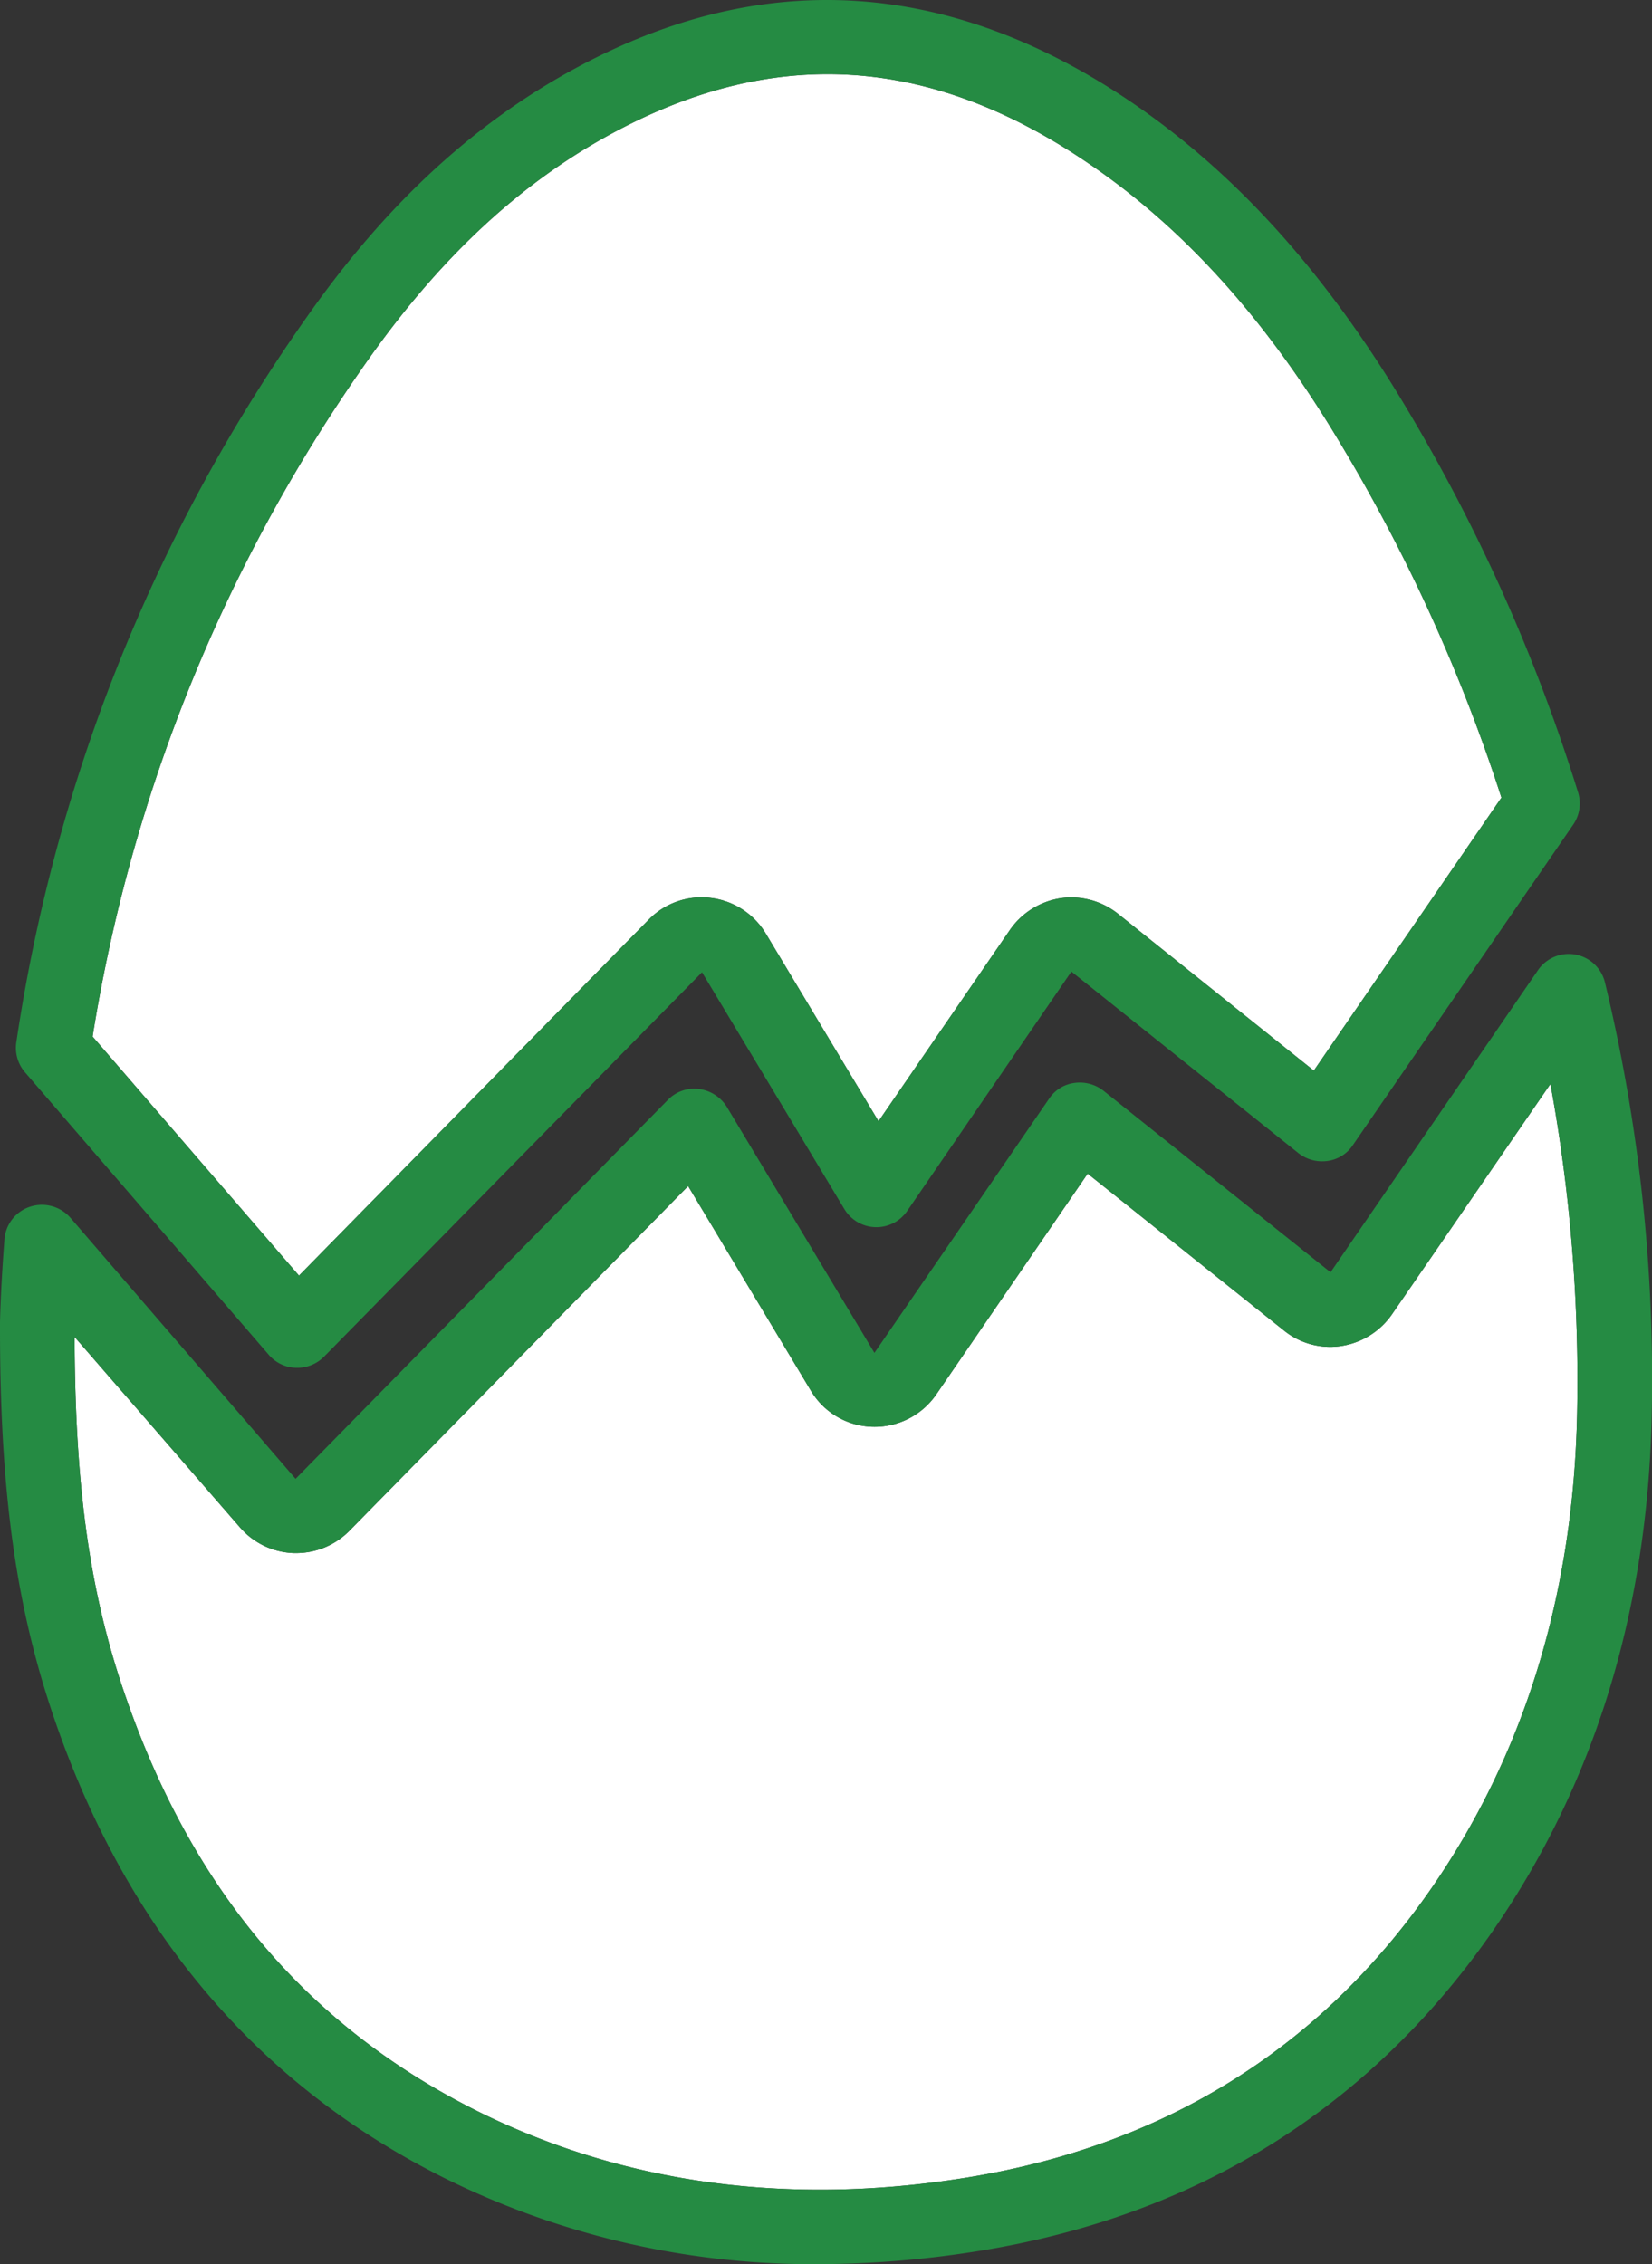
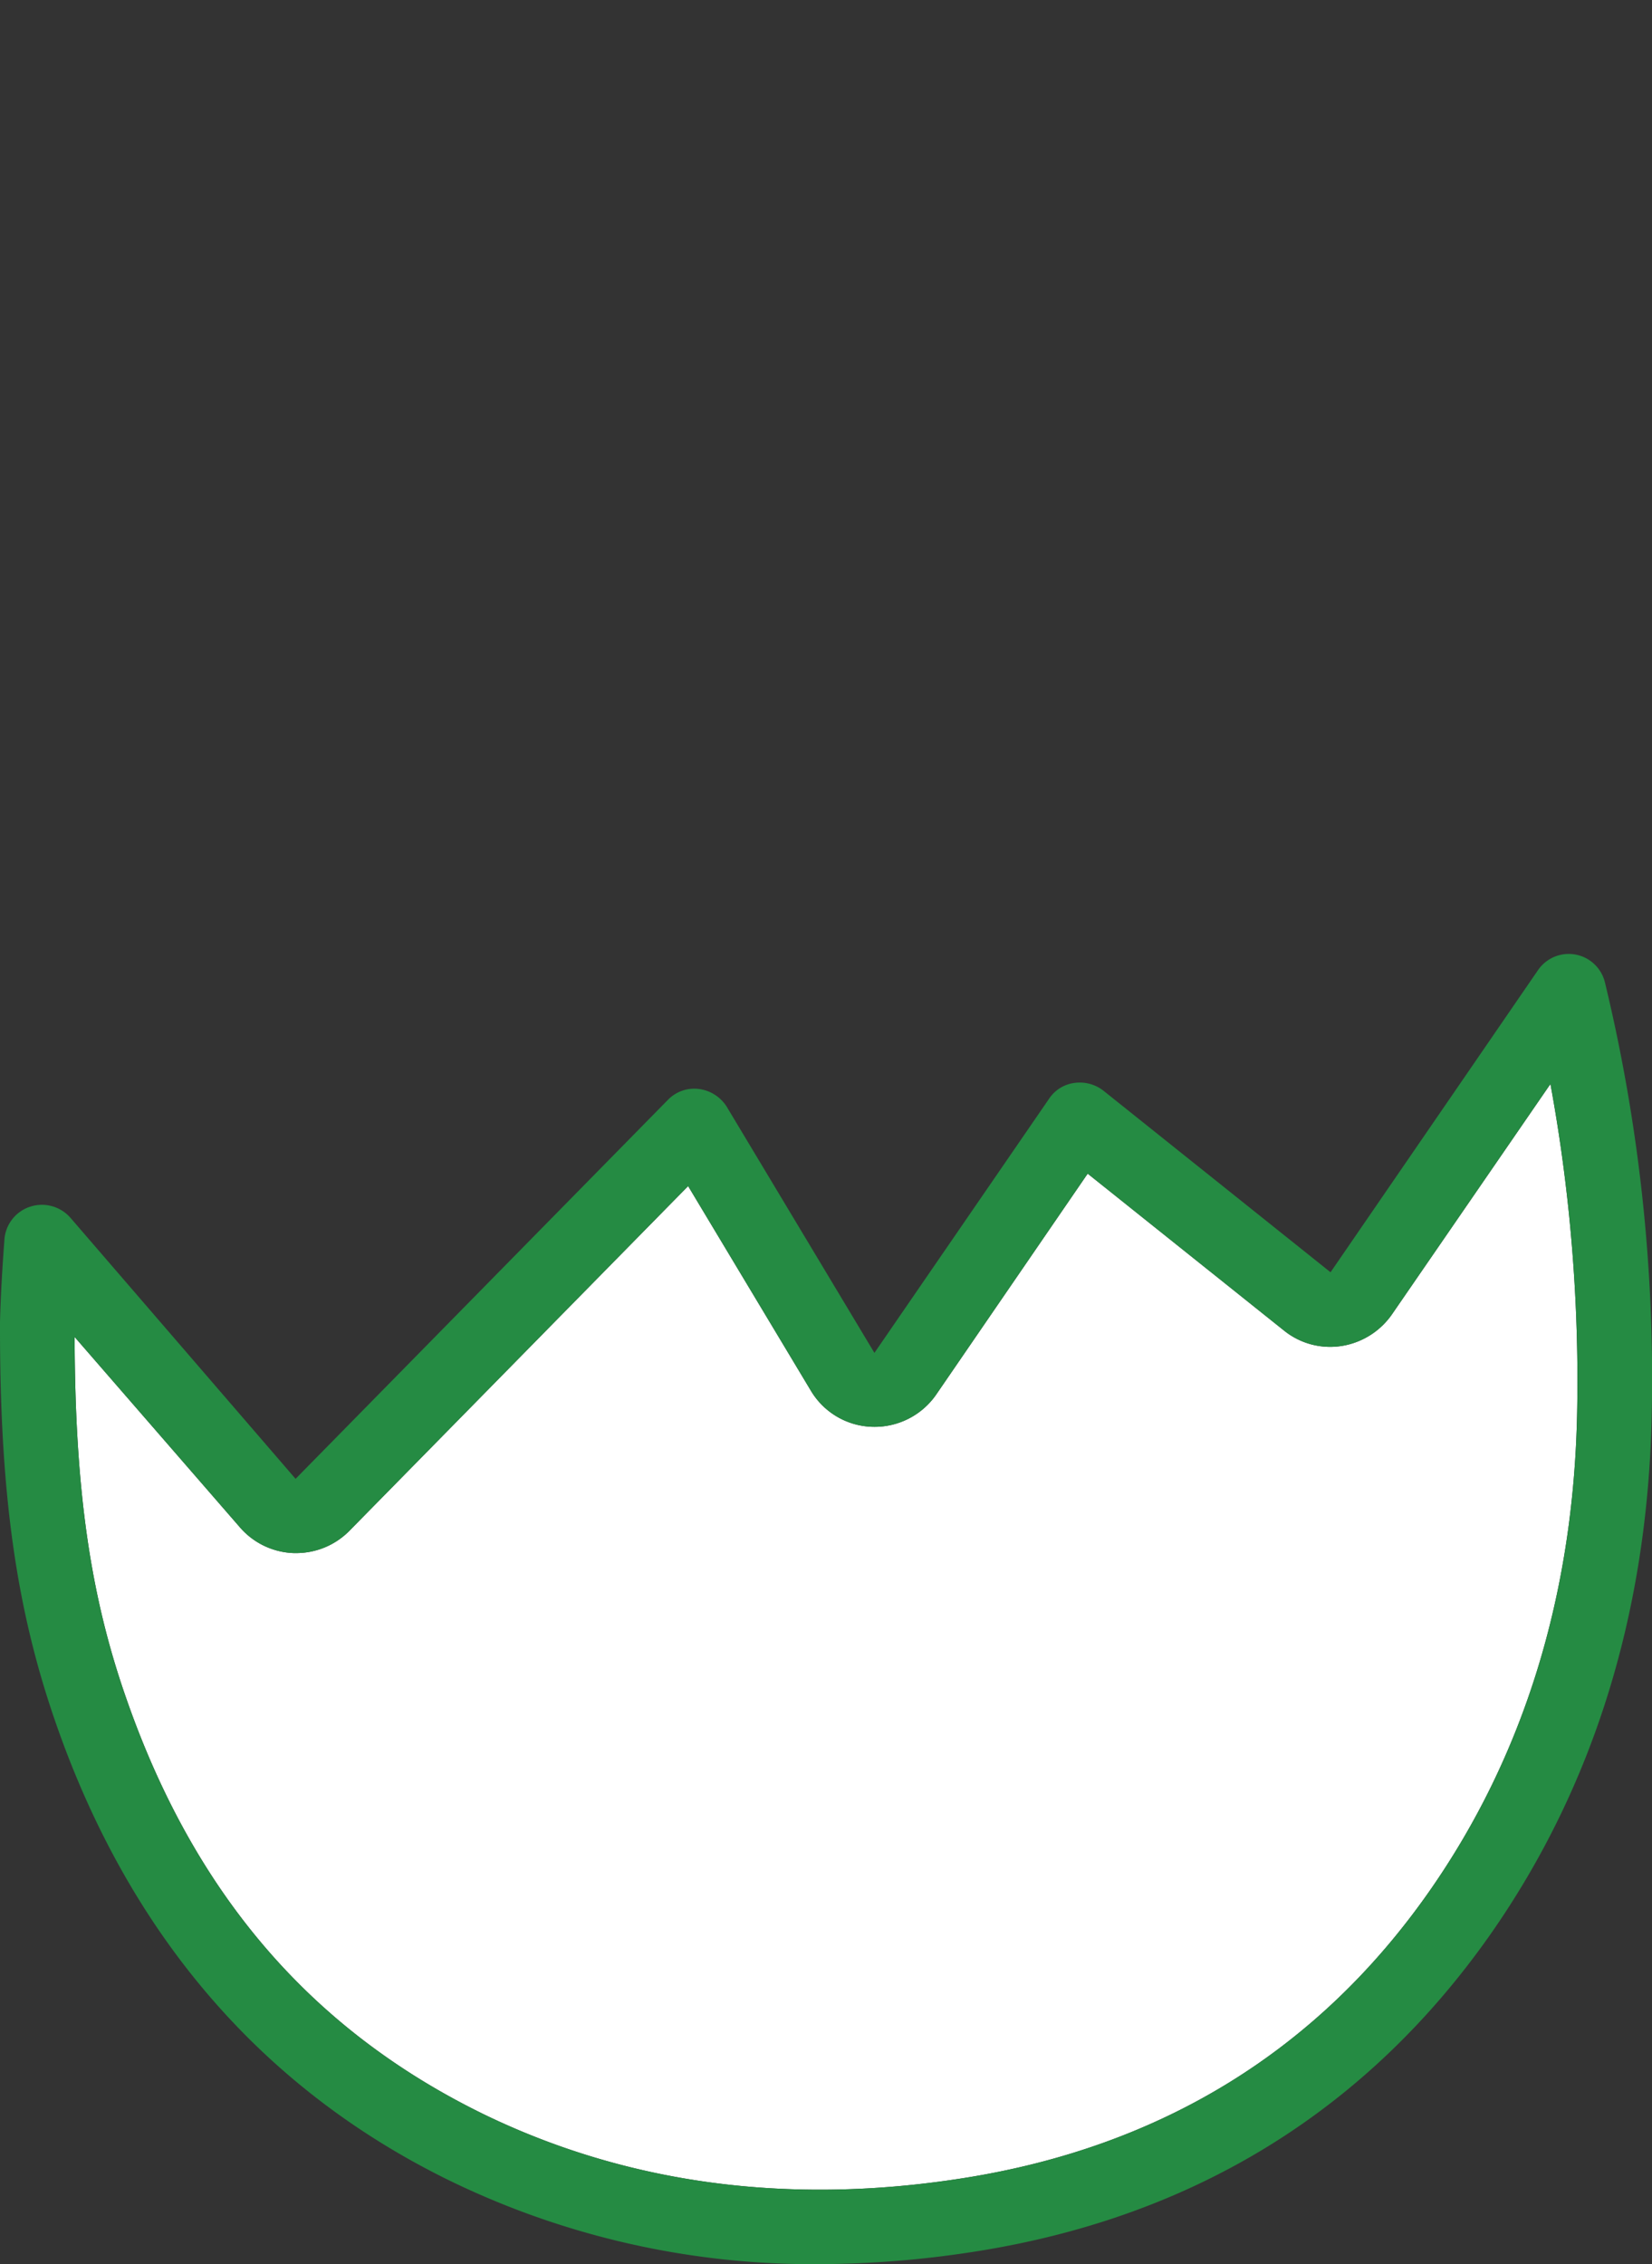
<svg xmlns="http://www.w3.org/2000/svg" id="Layer_1" data-name="Layer 1" viewBox="0 0 261.68 358.63">
  <rect x="0" y="0" width="261.68" height="358.63" fill="#333333" stroke="none" />
  <defs>
    <style>.cls-1{fill:#fff;}.cls-2{fill:#258b43;}</style>
  </defs>
  <path class="cls-1" d="M19,244.77c.06,24.23,2.47,41,8.24,57.42C38,333,56.41,354.38,83.38,367.68,106.24,378.88,132,382.4,159.81,378c31.31-4.94,56.14-20.21,73.78-45.43,14.94-21.37,22.86-46.92,23.41-75.87a260.26,260.26,0,0,0-4.23-52L227.66,241.2h0a12,12,0,0,1-8,5,11.63,11.63,0,0,1-9.12-2.47L179.47,218.9l-24,35A11.87,11.87,0,0,1,145.36,259a11.71,11.71,0,0,1-9.73-5.71l-19.45-32.42L62.51,275.49A11.83,11.83,0,0,1,54.1,279h-.39a11.78,11.78,0,0,1-8.51-4.06Z" transform="translate(-7.18 -33)" />
-   <path class="cls-1" d="M21.85,197.19l32.69,37.86,55.38-56.37a11.68,11.68,0,0,1,9.83-3.46,11.85,11.85,0,0,1,8.74,5.66l17.85,29.72,20.83-30.33a12,12,0,0,1,8-5,11.88,11.88,0,0,1,9.12,2.48l31,24.83,29.72-43.24a269.14,269.14,0,0,0-25.87-56.7c-11.65-19.39-24.73-33.79-39.89-44C154.37,41.82,129.86,40.28,104.37,54c-14.45,7.75-27,19.34-38.46,35.39A255.16,255.16,0,0,0,21.85,197.19Z" transform="translate(-7.18 -33)" />
-   <path class="cls-2" d="M136.84,391.63a131.39,131.39,0,0,1-58.68-13.35c-29.5-14.51-50.43-38.79-62.08-72.19-6.37-18.24-8.95-36.65-8.9-63.51v-.17c.11-4.34.38-8.79.71-13.18A5.92,5.92,0,0,1,12,224.12a6,6,0,0,1,6.32,1.75L54,267.24l59-60.05a5.8,5.8,0,0,1,4.89-1.7,6.13,6.13,0,0,1,4.4,2.8l23.4,39L173.38,207a5.7,5.7,0,0,1,4-2.47,6.1,6.1,0,0,1,4.56,1.21l36,28.78,32.86-47.85a5.9,5.9,0,0,1,10.6,1.92,267.1,267.1,0,0,1,7.42,68.3c-.61,31.37-9.18,59.06-25.49,82.41-19.56,27.91-47,44.88-81.59,50.32A162.43,162.43,0,0,1,136.84,391.63ZM19,244.77c.06,24.23,2.47,41,8.24,57.42C38,333,56.41,354.38,83.38,367.68,106.24,378.88,132,382.4,159.81,378c31.31-4.94,56.14-20.21,73.78-45.43,14.94-21.37,22.86-46.92,23.41-75.87a260.26,260.26,0,0,0-4.23-52L227.66,241.2h0a12,12,0,0,1-8,5,11.63,11.63,0,0,1-9.12-2.47L179.47,218.9l-24,35A11.87,11.87,0,0,1,145.36,259a11.71,11.71,0,0,1-9.73-5.71l-19.45-32.42L62.51,275.49A11.83,11.83,0,0,1,54.1,279h-.39a11.78,11.78,0,0,1-8.51-4.06Zm203.78-7Z" transform="translate(-7.18 -33)" />
-   <path class="cls-2" d="M54.26,249.66H54.1a5.9,5.9,0,0,1-4.29-2L11.14,202.85a5.93,5.93,0,0,1-1.38-4.72A267,267,0,0,1,56.3,82.48C68.77,64.9,82.67,52.21,98.77,43.58c29.28-15.71,58.56-13.9,87.13,5.27,16.65,11.21,30.82,26.82,43.41,47.69a280.45,280.45,0,0,1,27.85,62,5.91,5.91,0,0,1-.77,5.06l-34.94,50.82a5.7,5.7,0,0,1-4,2.47,6.08,6.08,0,0,1-4.56-1.21l-36-28.79-26,37.91a5.92,5.92,0,0,1-9.95-.27L118.38,187,58.49,247.91A6,6,0,0,1,54.26,249.66ZM21.85,197.19l32.69,37.86,55.38-56.37a11.68,11.68,0,0,1,9.83-3.46,11.85,11.85,0,0,1,8.74,5.66l17.85,29.72,20.83-30.33a12,12,0,0,1,8-5,11.88,11.88,0,0,1,9.12,2.48l31,24.83,29.72-43.24a269.14,269.14,0,0,0-25.87-56.7c-11.65-19.39-24.73-33.79-39.89-44C154.37,41.82,129.86,40.28,104.37,54c-14.45,7.75-27,19.34-38.46,35.39A255.16,255.16,0,0,0,21.85,197.19Z" transform="translate(-7.18 -33)" />
+   <path class="cls-2" d="M136.84,391.63a131.39,131.39,0,0,1-58.68-13.35c-29.5-14.51-50.43-38.79-62.08-72.19-6.37-18.24-8.95-36.65-8.9-63.51v-.17c.11-4.34.38-8.79.71-13.18A5.92,5.92,0,0,1,12,224.12a6,6,0,0,1,6.32,1.75L54,267.24l59-60.05a5.8,5.8,0,0,1,4.89-1.7,6.13,6.13,0,0,1,4.4,2.8l23.4,39L173.38,207a5.7,5.7,0,0,1,4-2.47,6.1,6.1,0,0,1,4.56,1.21l36,28.78,32.86-47.85a5.9,5.9,0,0,1,10.6,1.92,267.1,267.1,0,0,1,7.42,68.3c-.61,31.37-9.18,59.06-25.49,82.41-19.56,27.91-47,44.88-81.59,50.32A162.43,162.43,0,0,1,136.84,391.63ZM19,244.77c.06,24.23,2.47,41,8.24,57.42C38,333,56.41,354.38,83.38,367.68,106.24,378.88,132,382.4,159.81,378c31.31-4.94,56.14-20.21,73.78-45.43,14.94-21.37,22.86-46.92,23.41-75.87a260.26,260.26,0,0,0-4.23-52L227.66,241.2h0a12,12,0,0,1-8,5,11.63,11.63,0,0,1-9.12-2.47L179.47,218.9l-24,35A11.87,11.87,0,0,1,145.36,259a11.71,11.71,0,0,1-9.73-5.71l-19.45-32.42L62.51,275.49A11.83,11.83,0,0,1,54.1,279h-.39a11.78,11.78,0,0,1-8.51-4.06Zm203.78-7" transform="translate(-7.18 -33)" />
</svg>